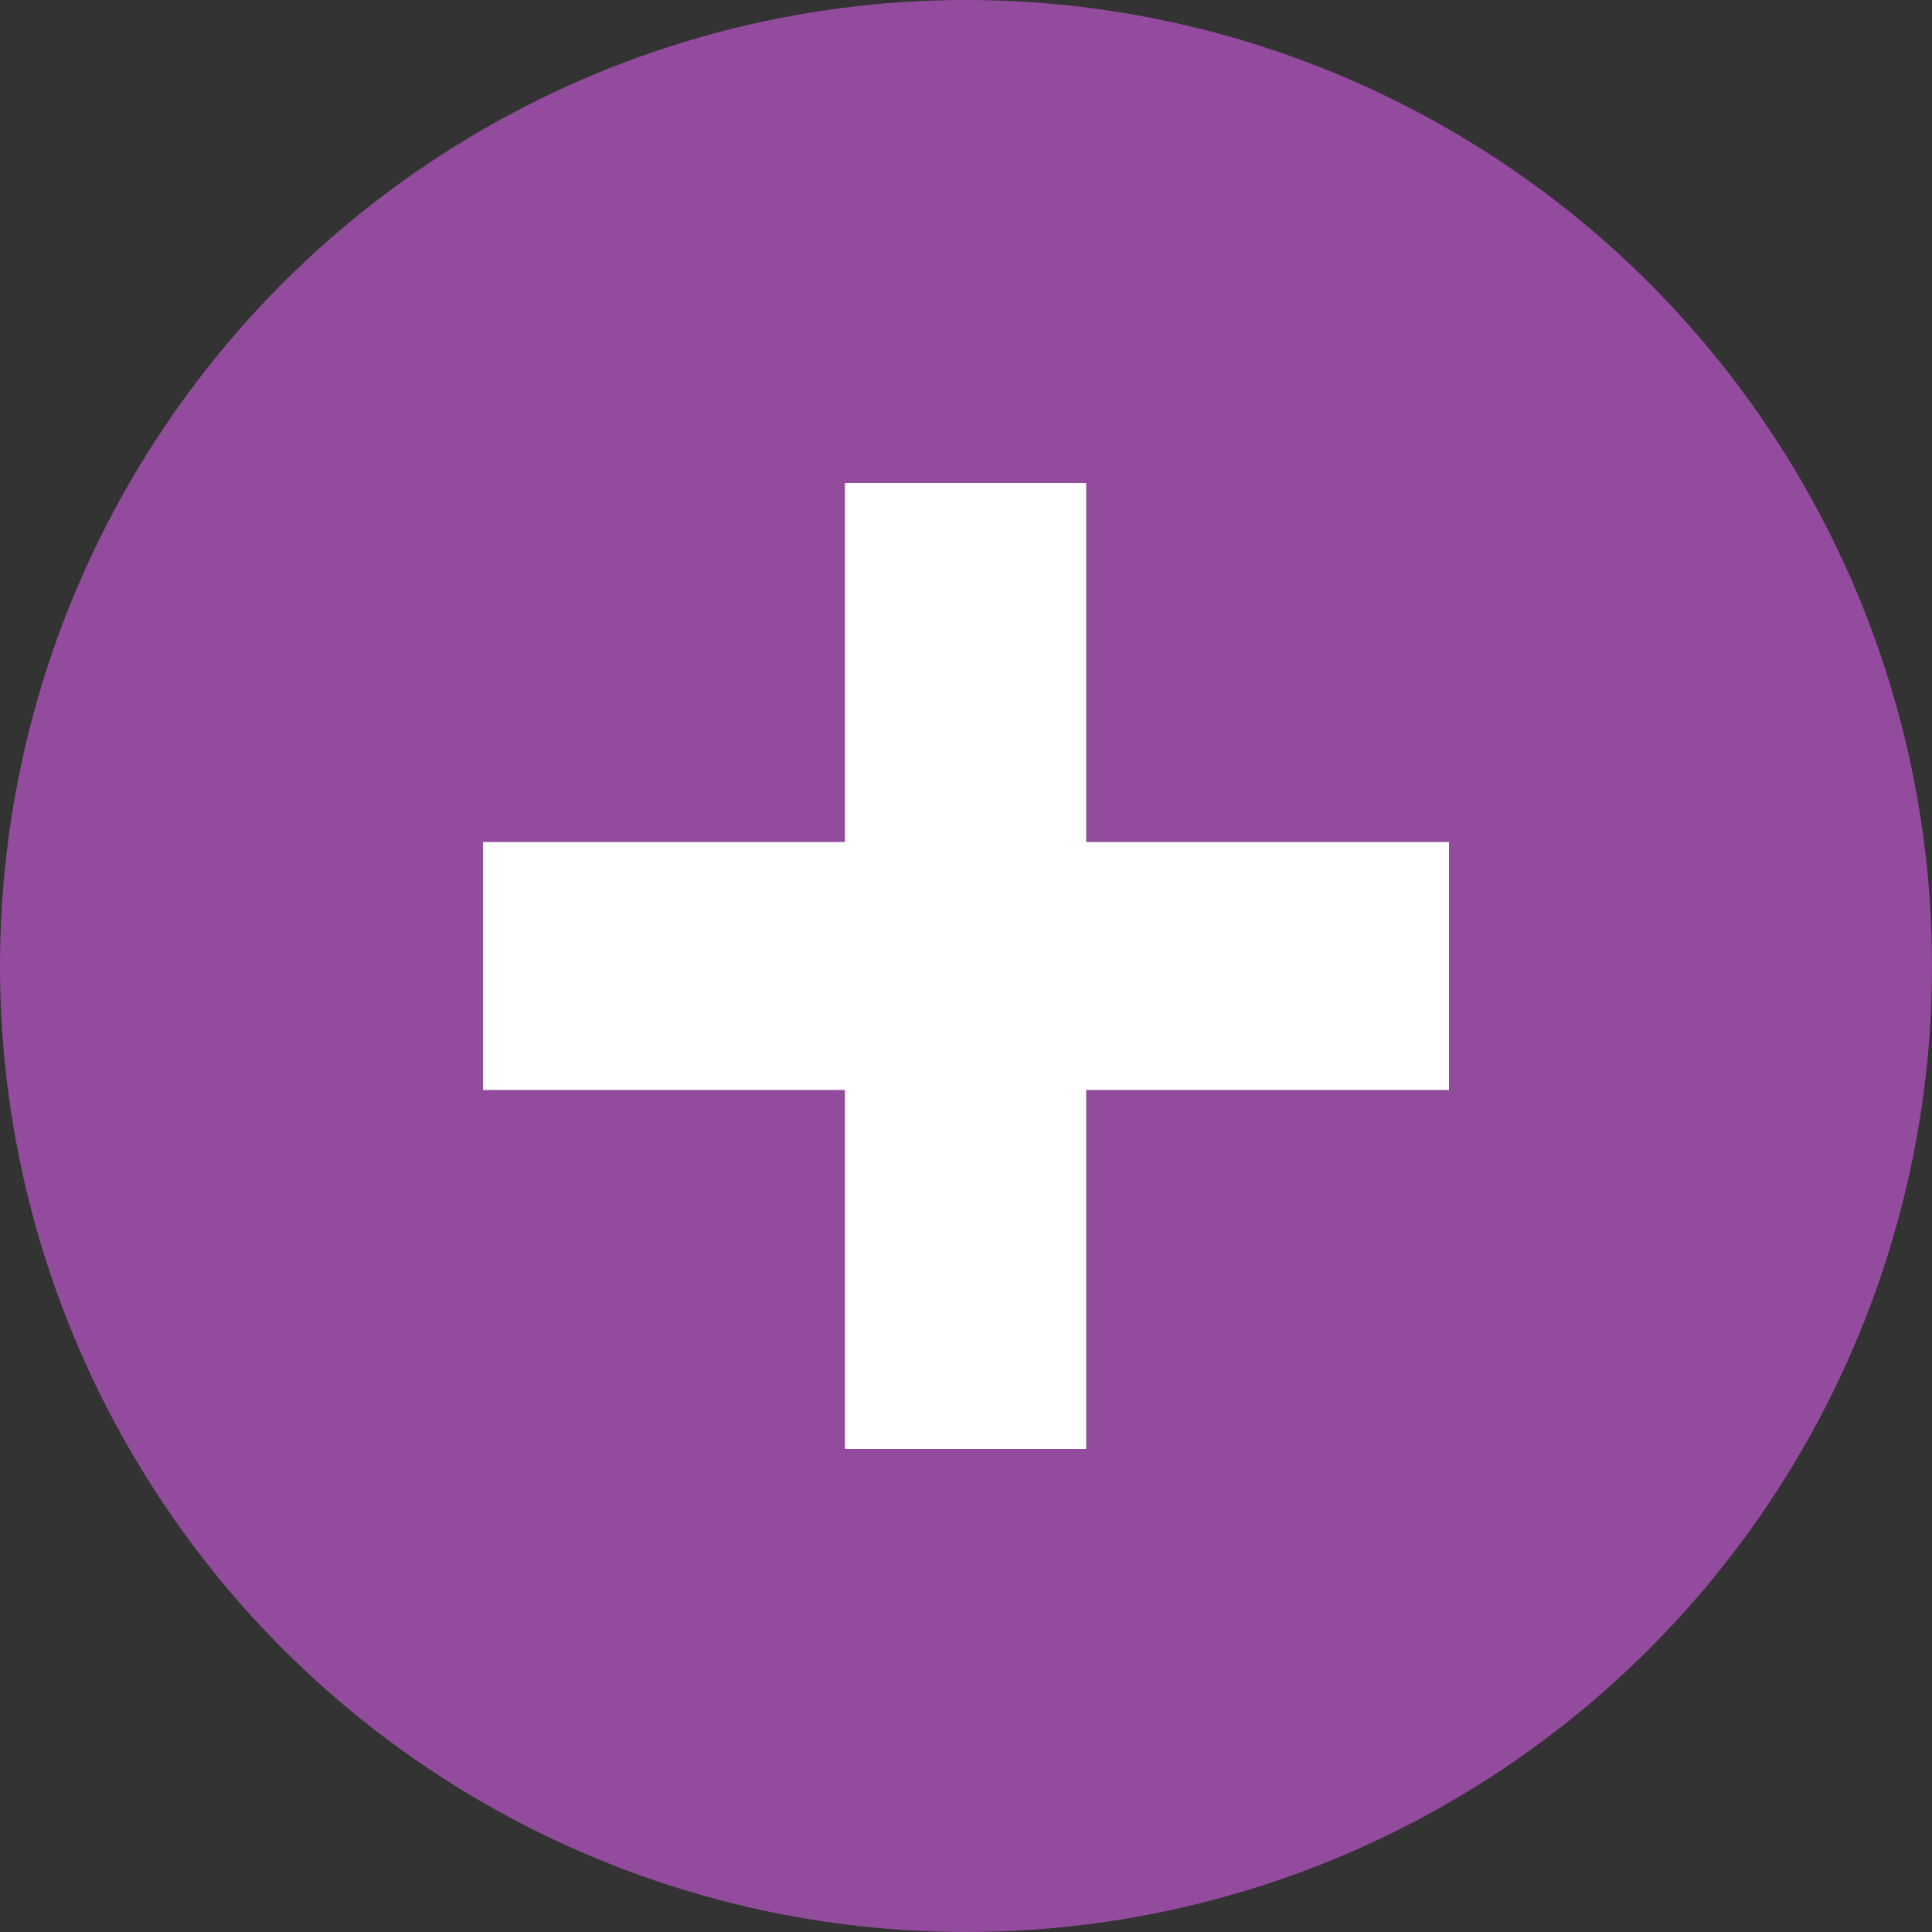
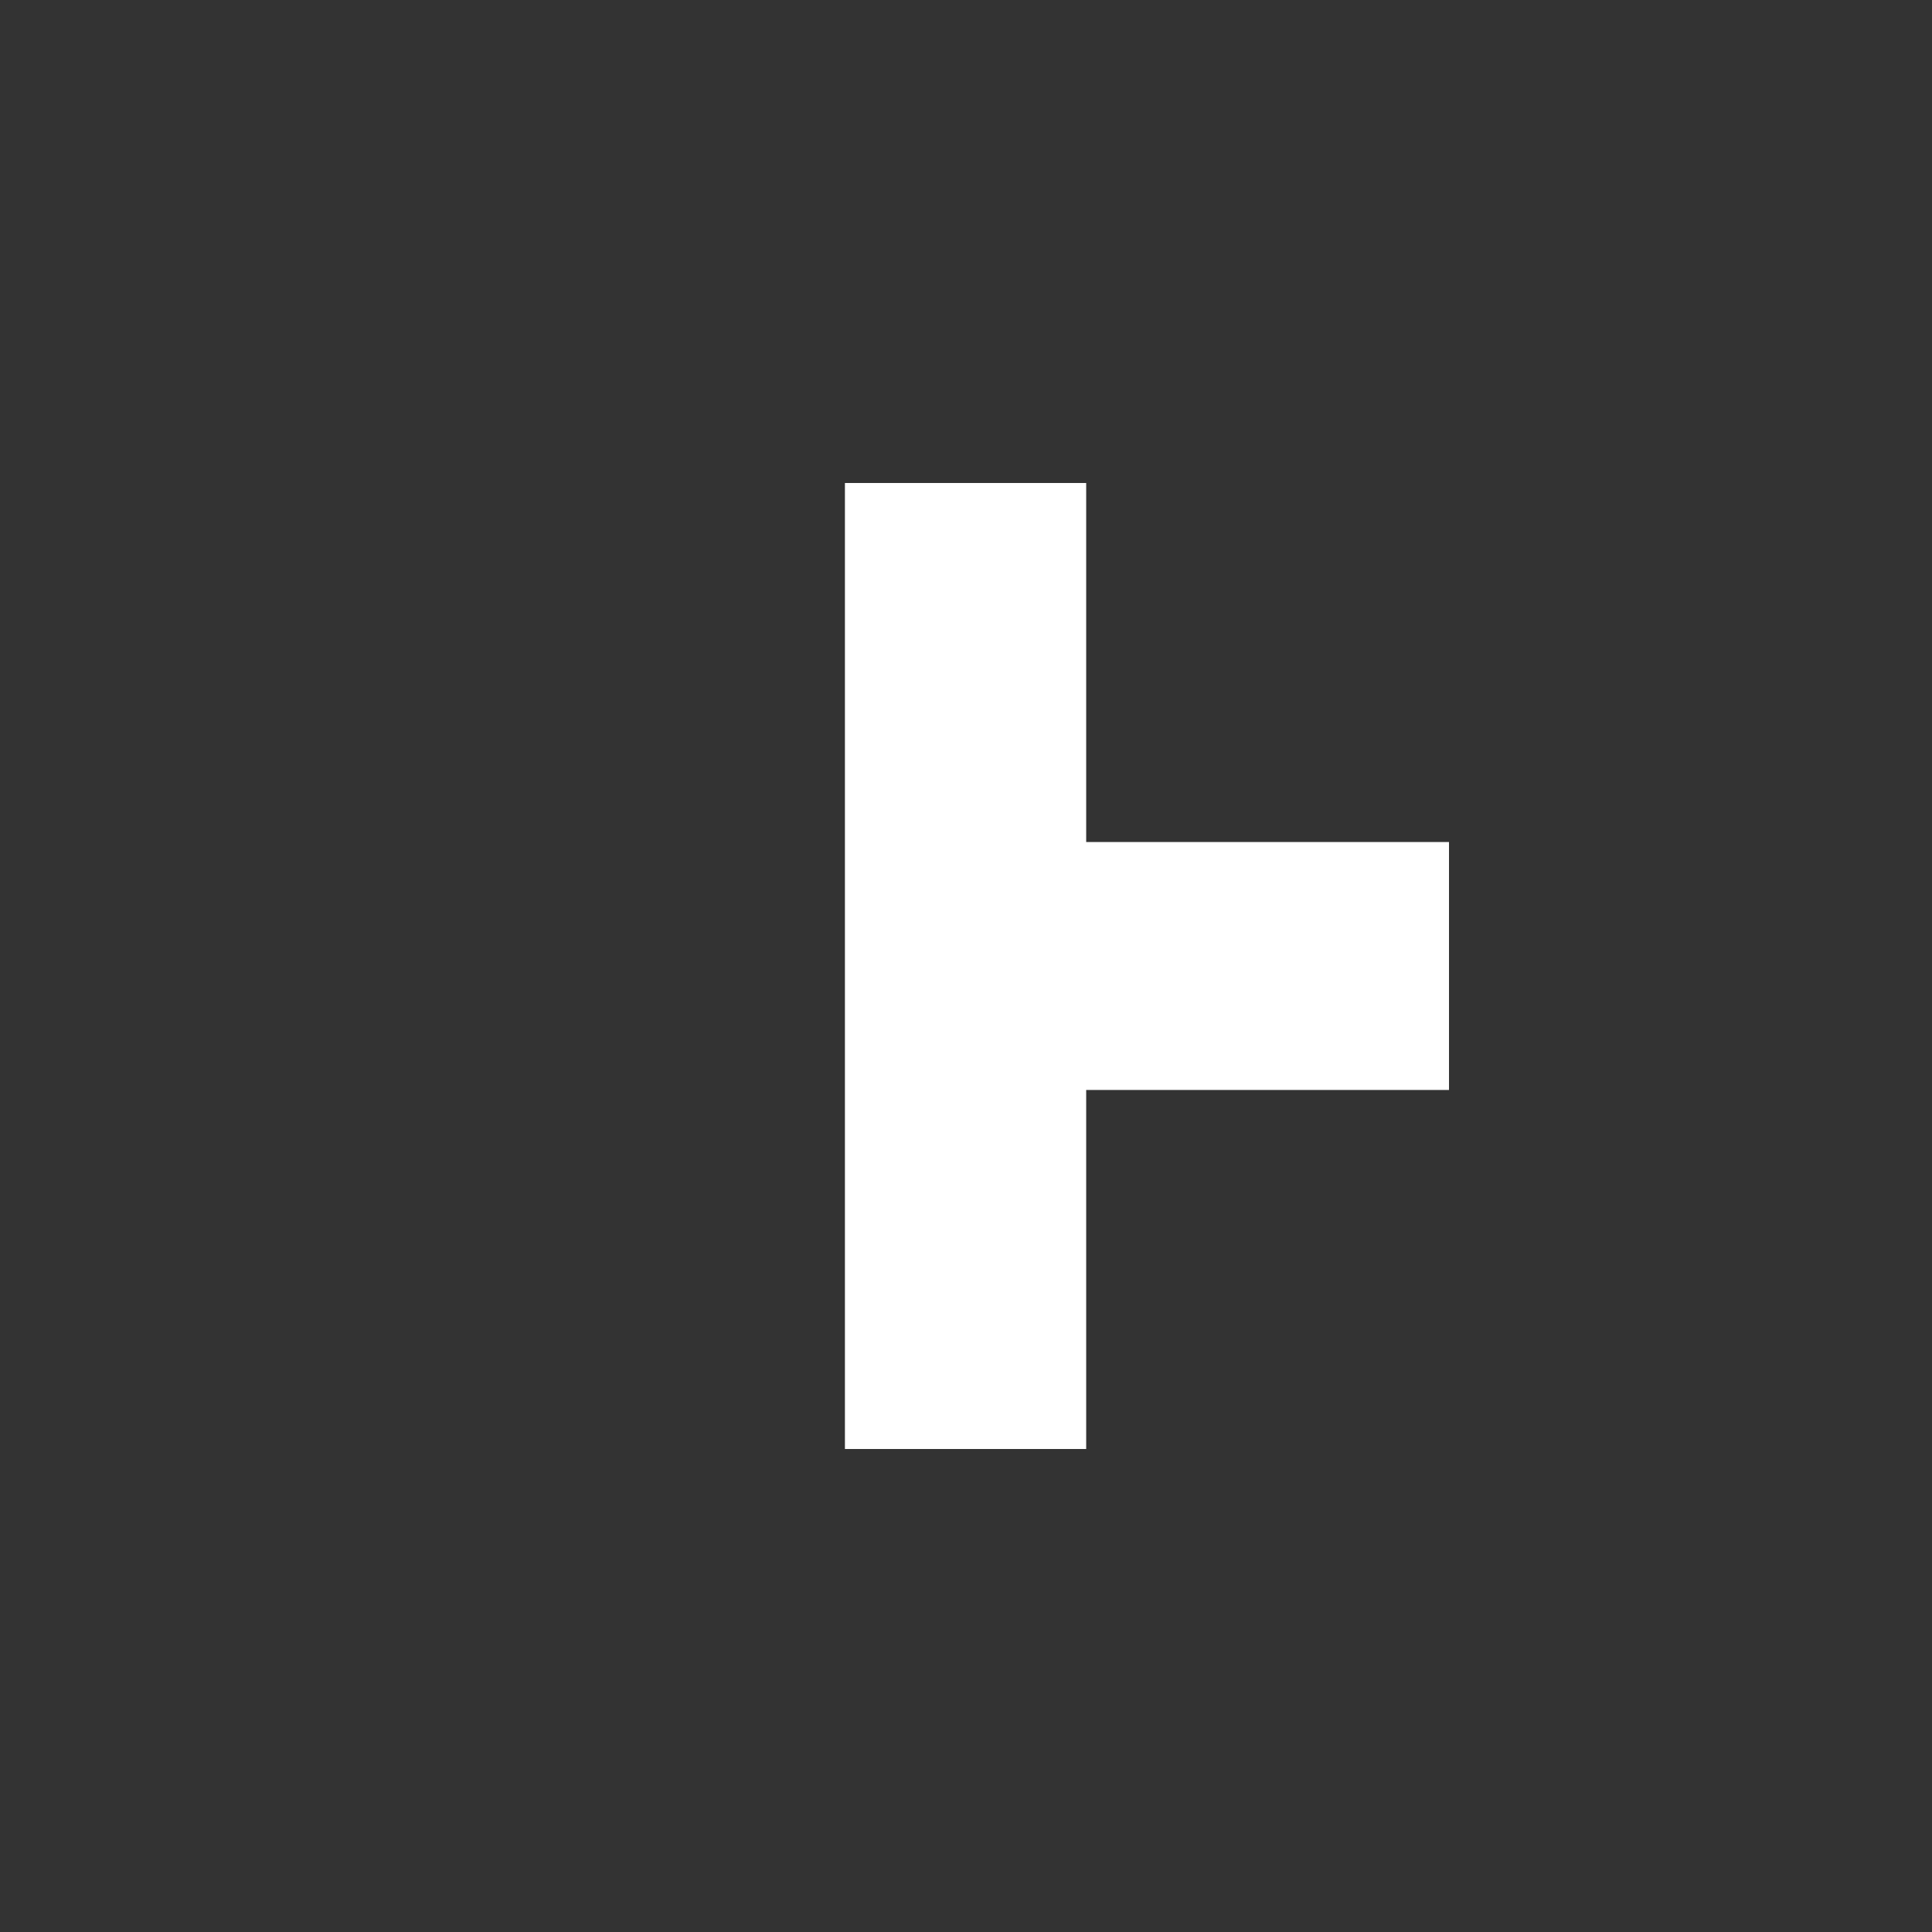
<svg xmlns="http://www.w3.org/2000/svg" width="24" height="24" viewBox="0 0 24 24">
  <rect x="0" y="0" width="24" height="24" fill="#333333" stroke="none" />
  <g fill="none" fill-rule="evenodd">
-     <circle cx="12" cy="12" r="12" fill="#934C9D" />
-     <path d="M10.496 18v-4.46H6v-3.08h4.496V6h2.997v4.46H18v3.08h-4.507V18z" fill="#FFF" fill-rule="nonzero" />
+     <path d="M10.496 18v-4.46H6h4.496V6h2.997v4.46H18v3.08h-4.507V18z" fill="#FFF" fill-rule="nonzero" />
  </g>
</svg>